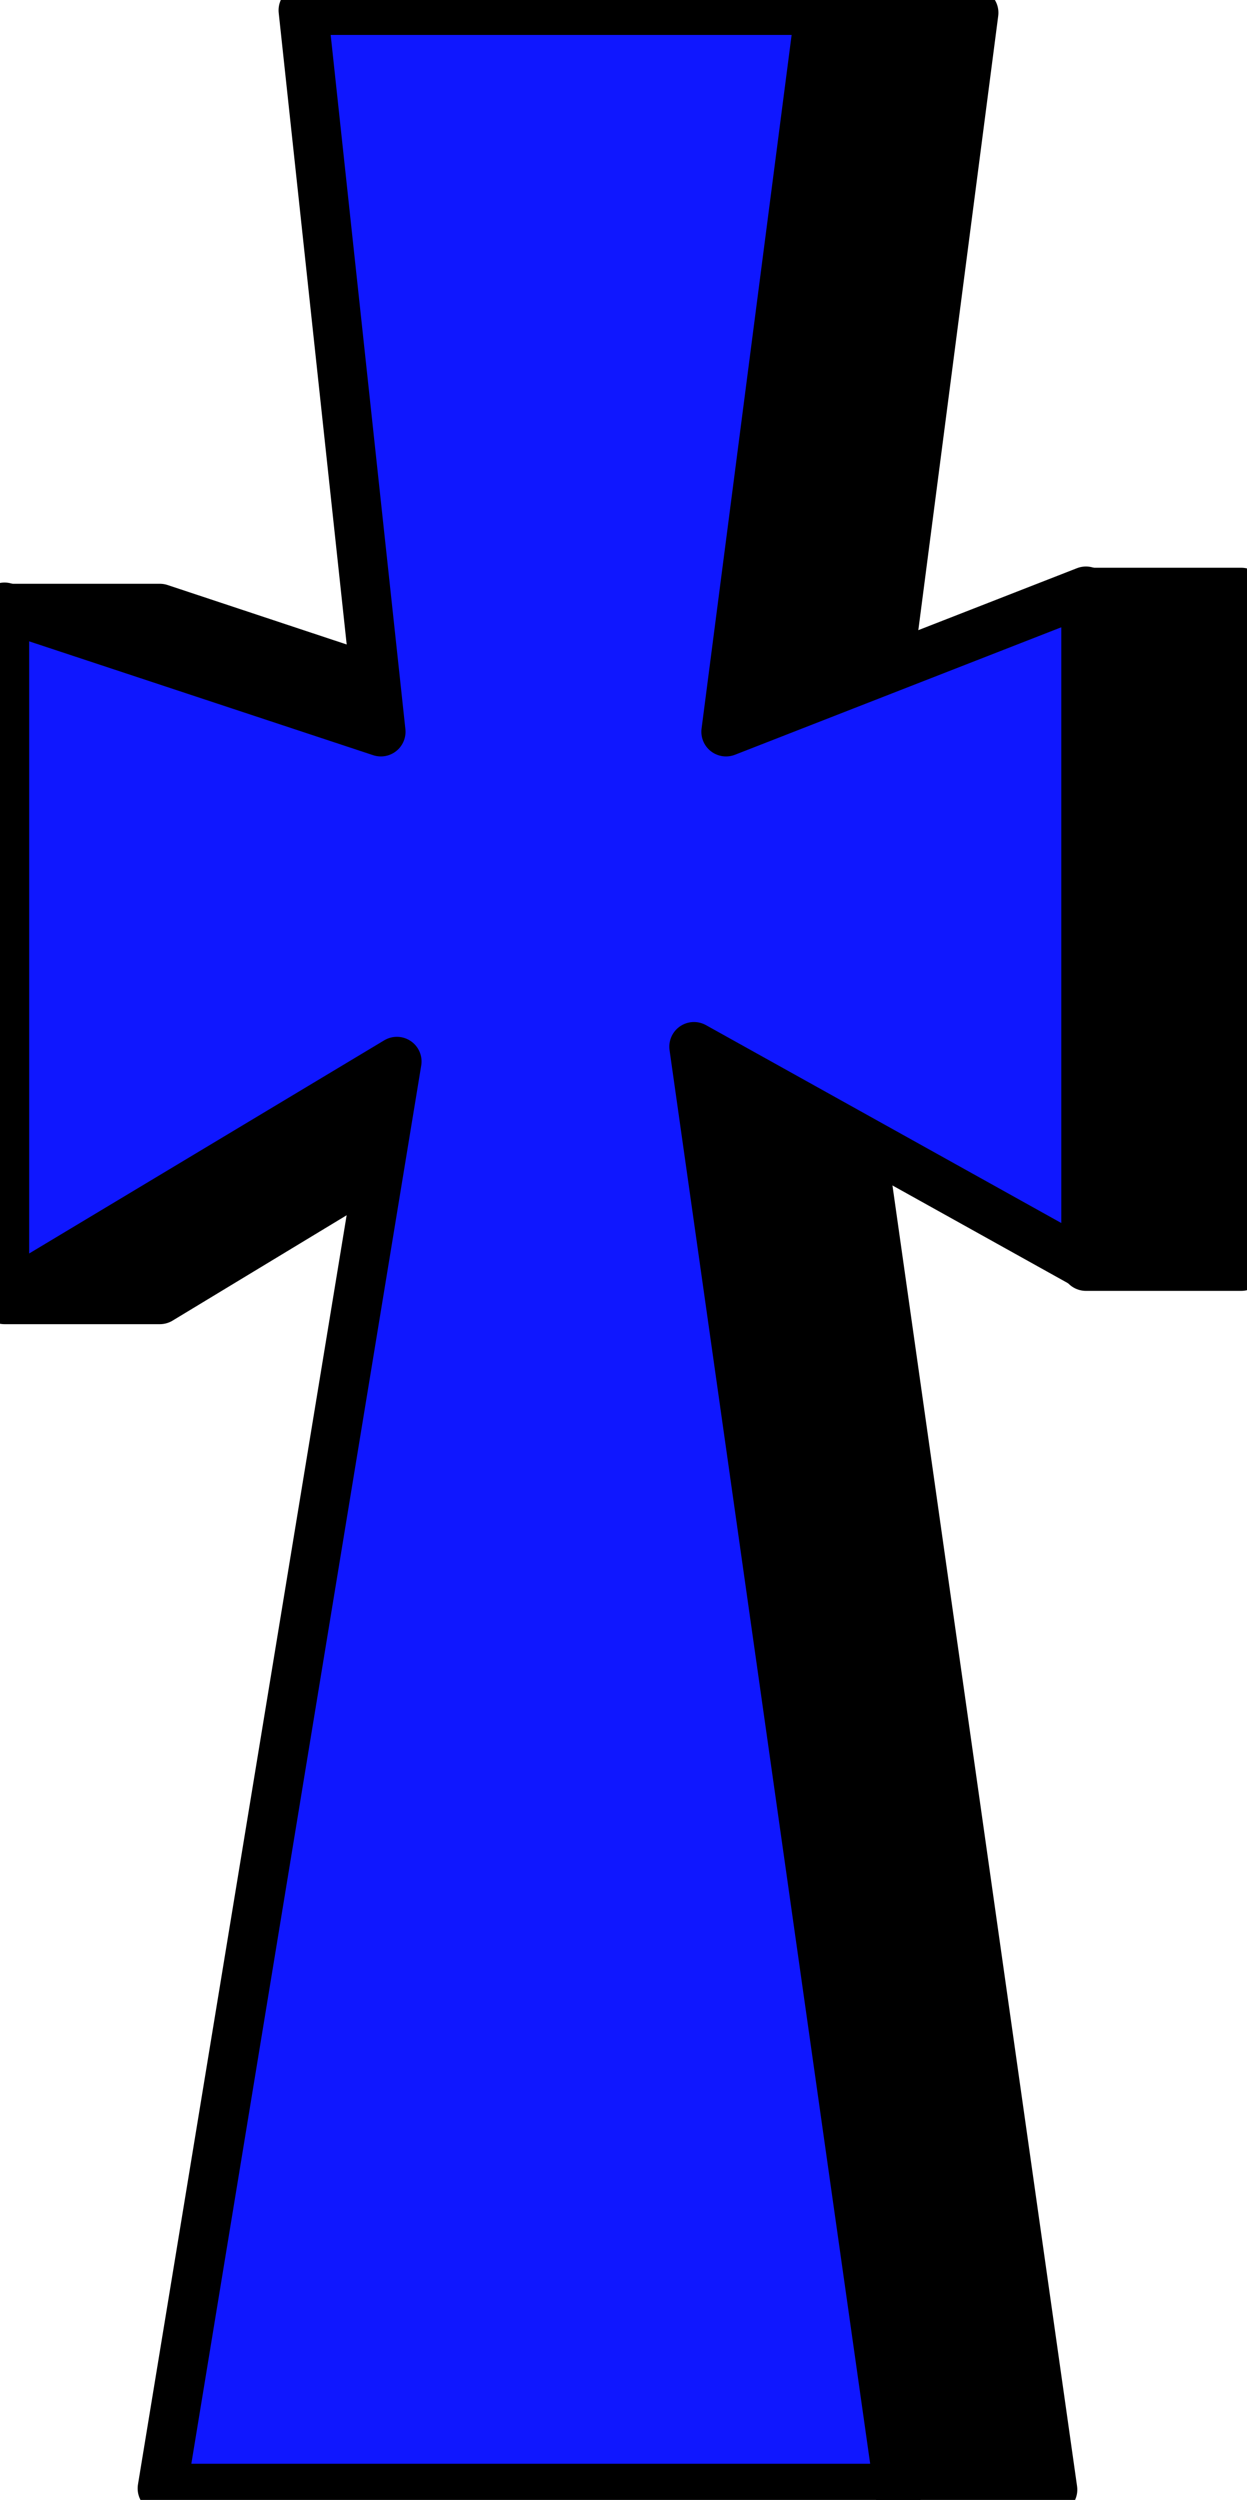
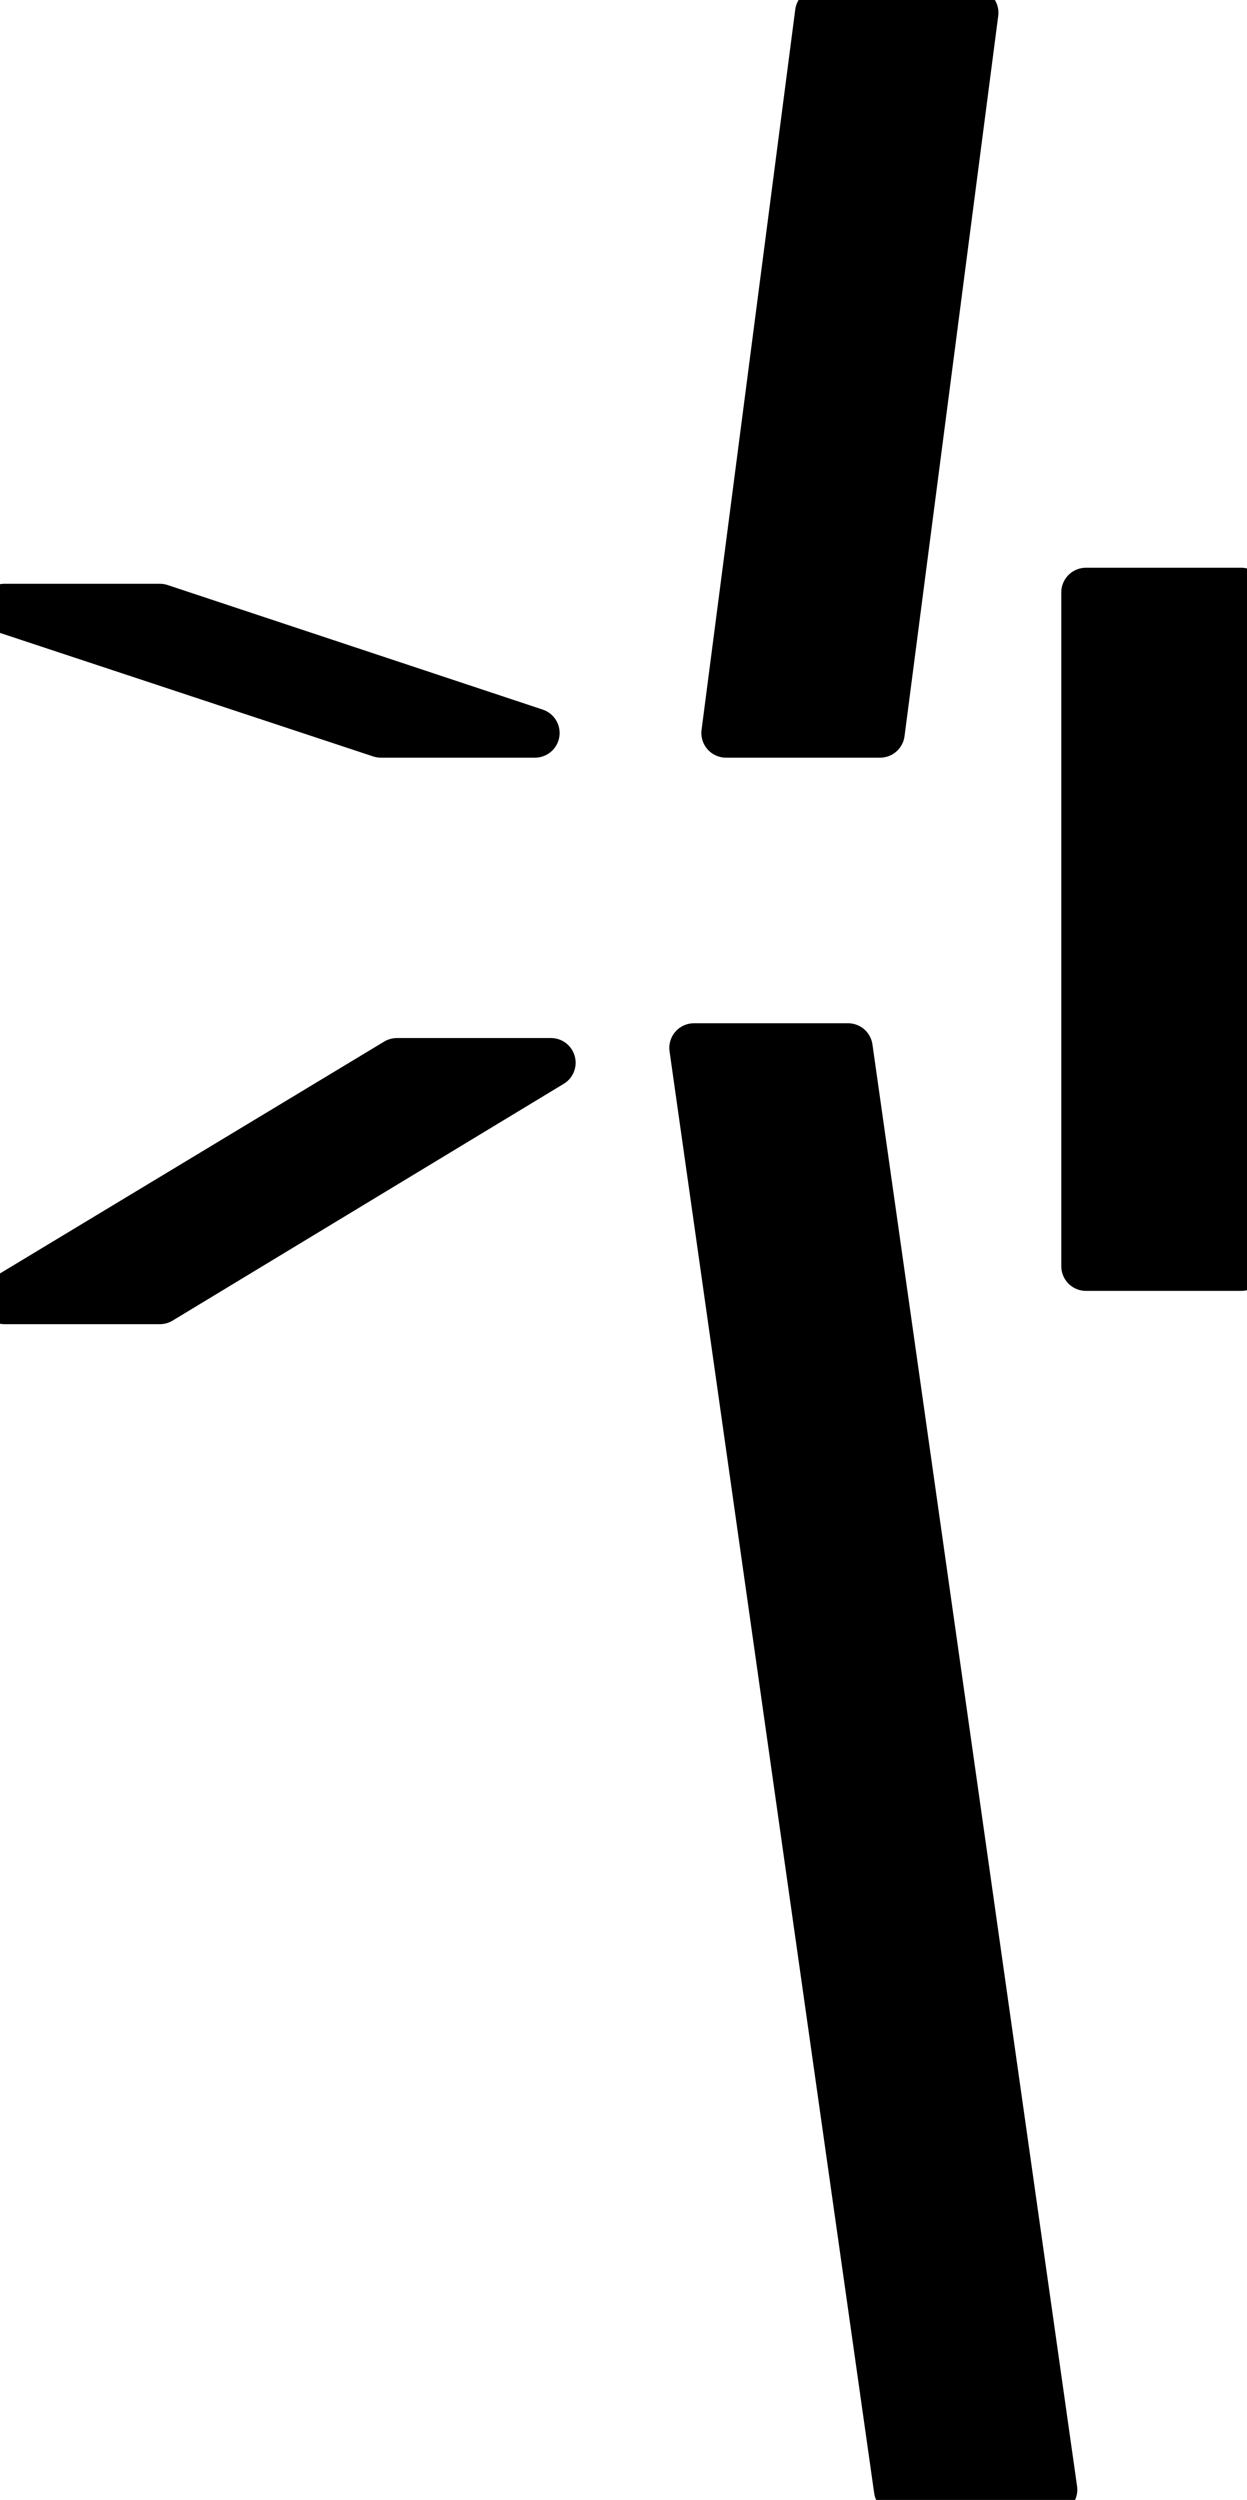
<svg xmlns="http://www.w3.org/2000/svg" fill-rule="evenodd" height="982.653" preserveAspectRatio="none" stroke-linecap="round" viewBox="0 0 3035 6081" width="490.455">
  <style>.pen1{stroke:#000;stroke-width:120;stroke-linejoin:round}</style>
  <path class="pen1" d="m11 3161 955-576h375l-952 576H11zm2176 2895-498-3507h375l498 3507h-375zm456-2976V1441h378v1639h-378zm-876-1297L1995 31h375l-228 1752h-375zm-840 0L11 1480h378l913 303H927z" style="fill:#000" />
-   <path class="pen1" style="fill:#0f17ff" d="M11 1477v1678l955-573-571 3471h1792l-498-3507 954 531V1438l-876 342L1995 25H738l189 1755-916-303z" />
</svg>